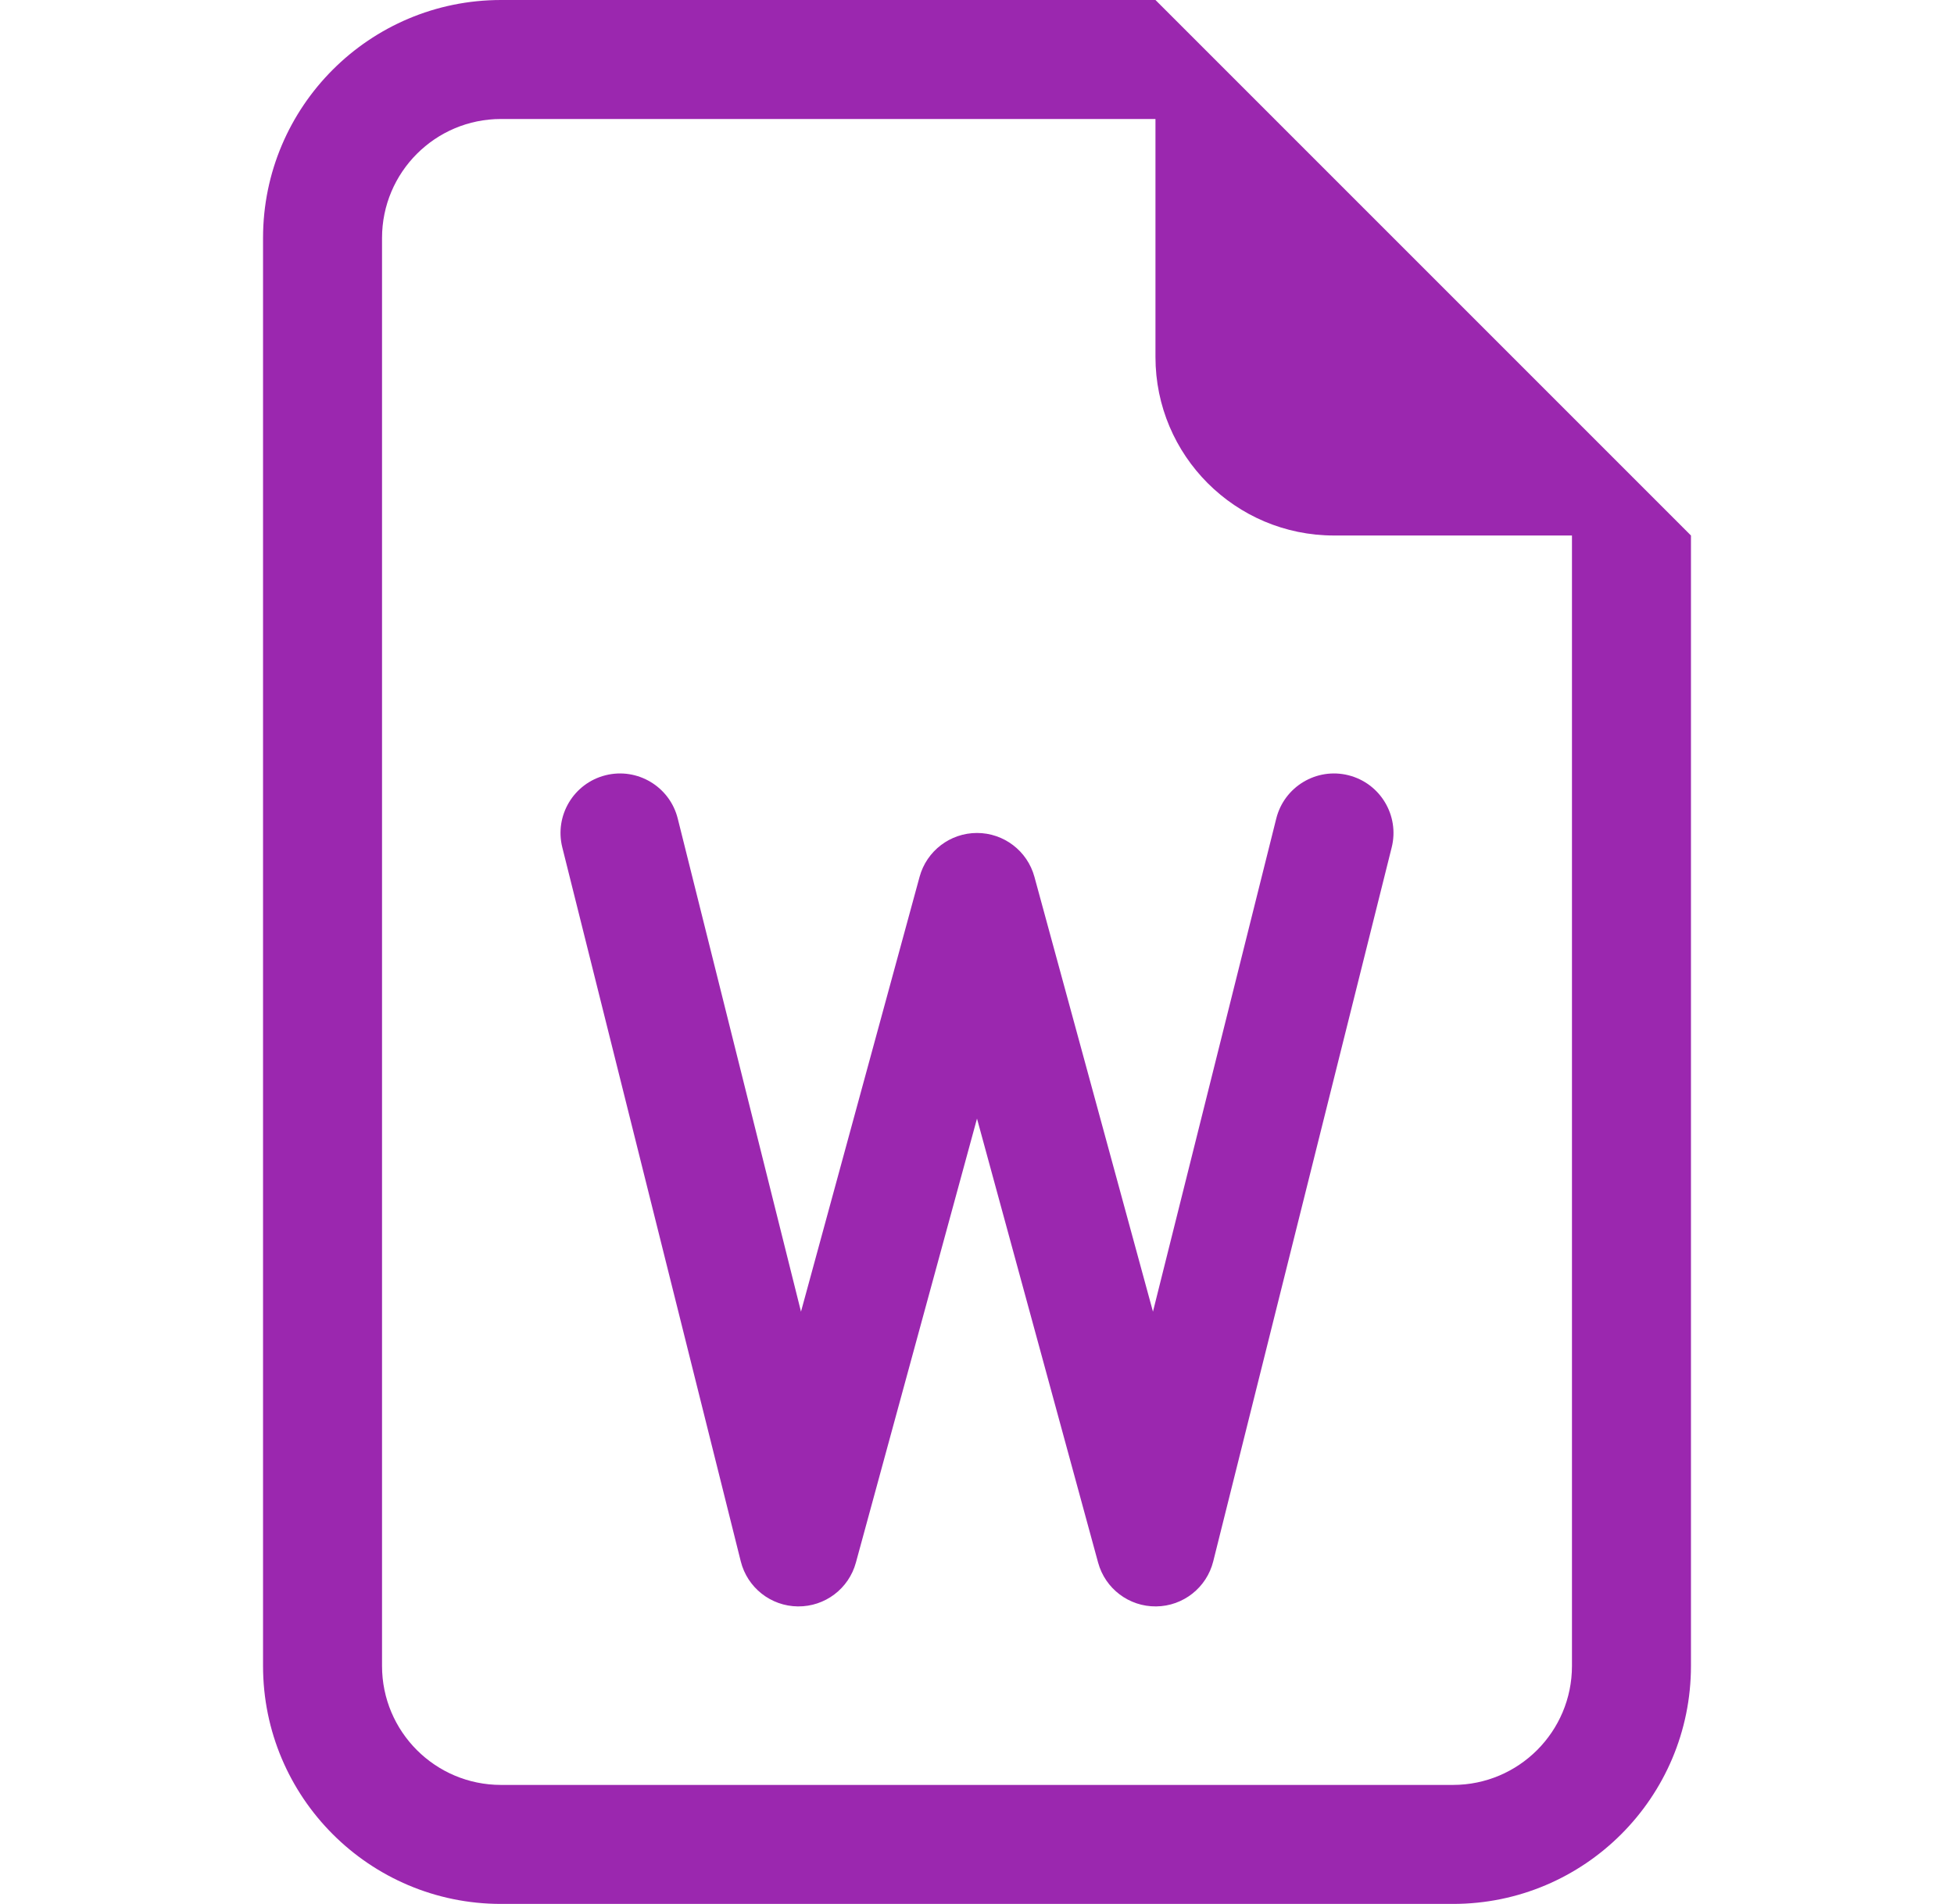
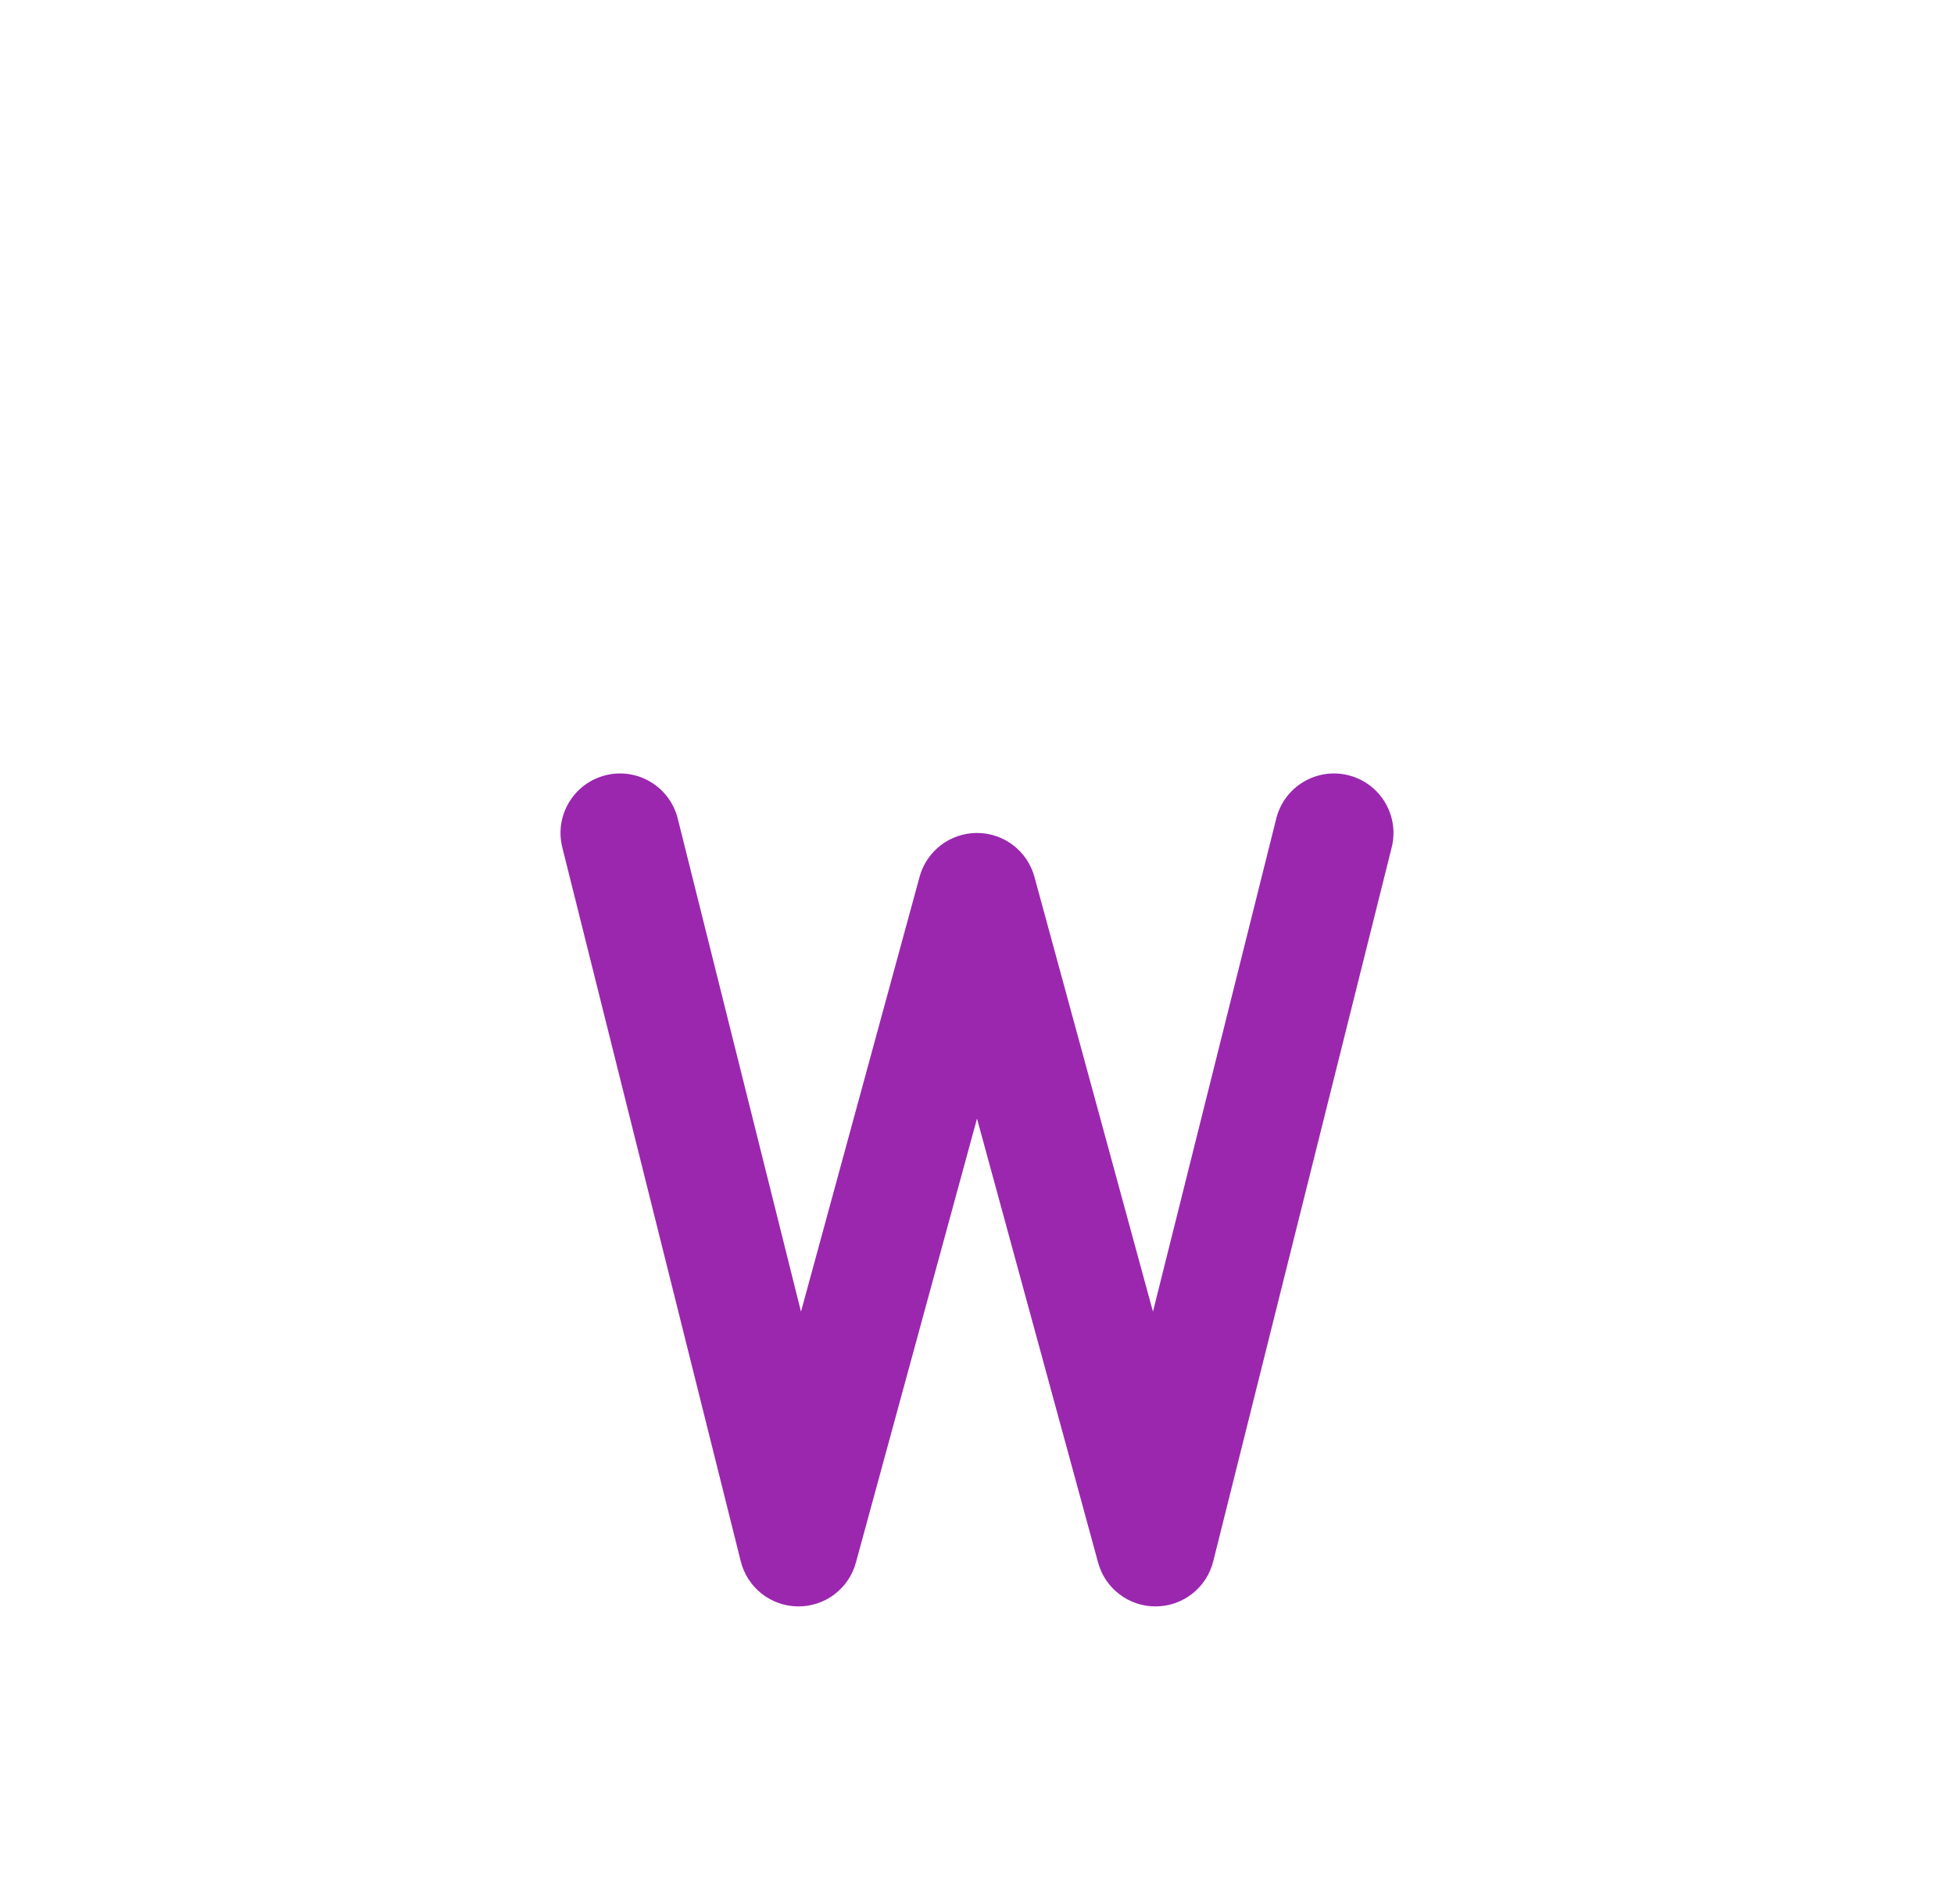
<svg xmlns="http://www.w3.org/2000/svg" width="39" height="38" viewBox="0 0 39 38" fill="none">
  <path d="M13.527 16.337C13.368 15.701 12.723 15.314 12.087 15.473C11.451 15.632 11.064 16.277 11.223 16.913L14.785 31.163C14.916 31.687 15.385 32.057 15.925 32.062C16.465 32.068 16.941 31.709 17.083 31.187L19.5 22.326L21.917 31.187C22.059 31.709 22.535 32.068 23.075 32.062C23.615 32.057 24.084 31.687 24.215 31.163L27.777 16.913C27.936 16.277 27.549 15.632 26.913 15.473C26.277 15.314 25.632 15.701 25.473 16.337L23.012 26.179L20.646 17.5C20.505 16.983 20.035 16.625 19.5 16.625C18.965 16.625 18.495 16.983 18.354 17.5L15.987 26.179L13.527 16.337Z" fill="#9B27AF" />
-   <path d="M33.75 33.25V10.688L23.062 0H10C7.377 0 5.25 2.127 5.25 4.75V33.25C5.25 35.873 7.377 38 10 38H29C31.623 38 33.75 35.873 33.75 33.25ZM23.062 7.125C23.062 9.093 24.657 10.688 26.625 10.688H31.375V33.25C31.375 34.562 30.312 35.625 29 35.625H10C8.688 35.625 7.625 34.562 7.625 33.25V4.75C7.625 3.438 8.688 2.375 10 2.375H23.062V7.125Z" fill="#9B27AF" />
</svg>